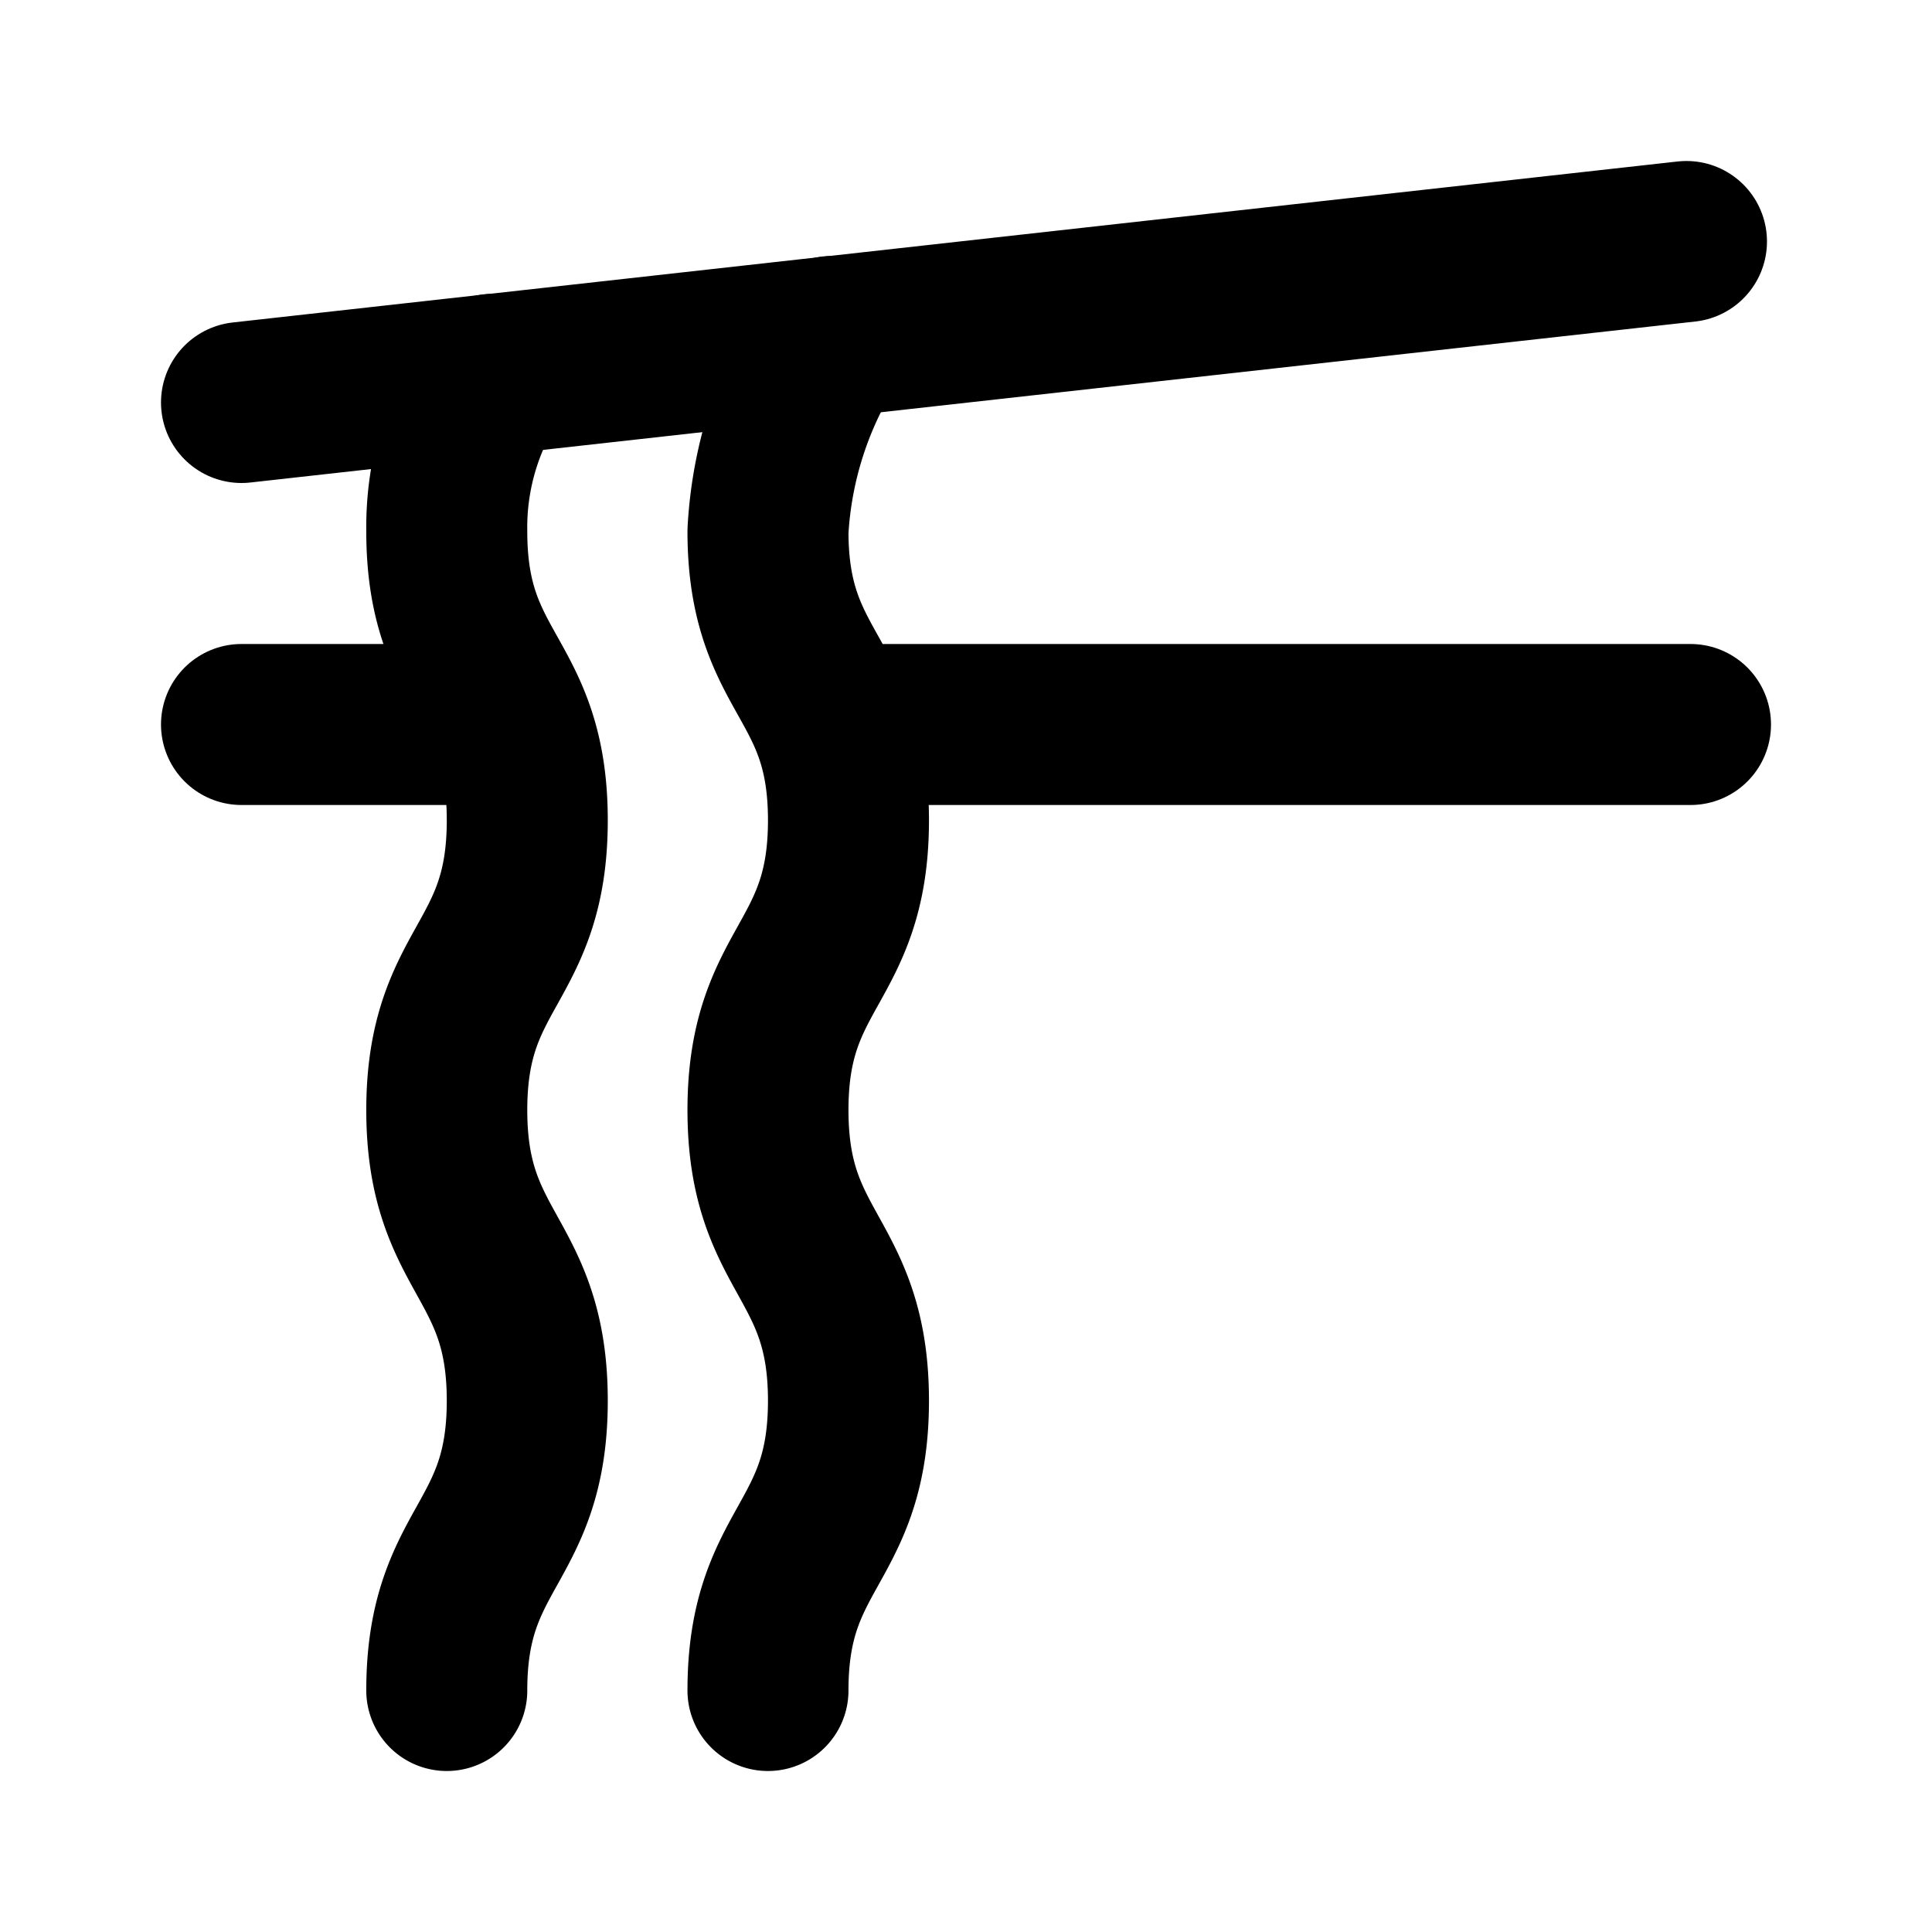
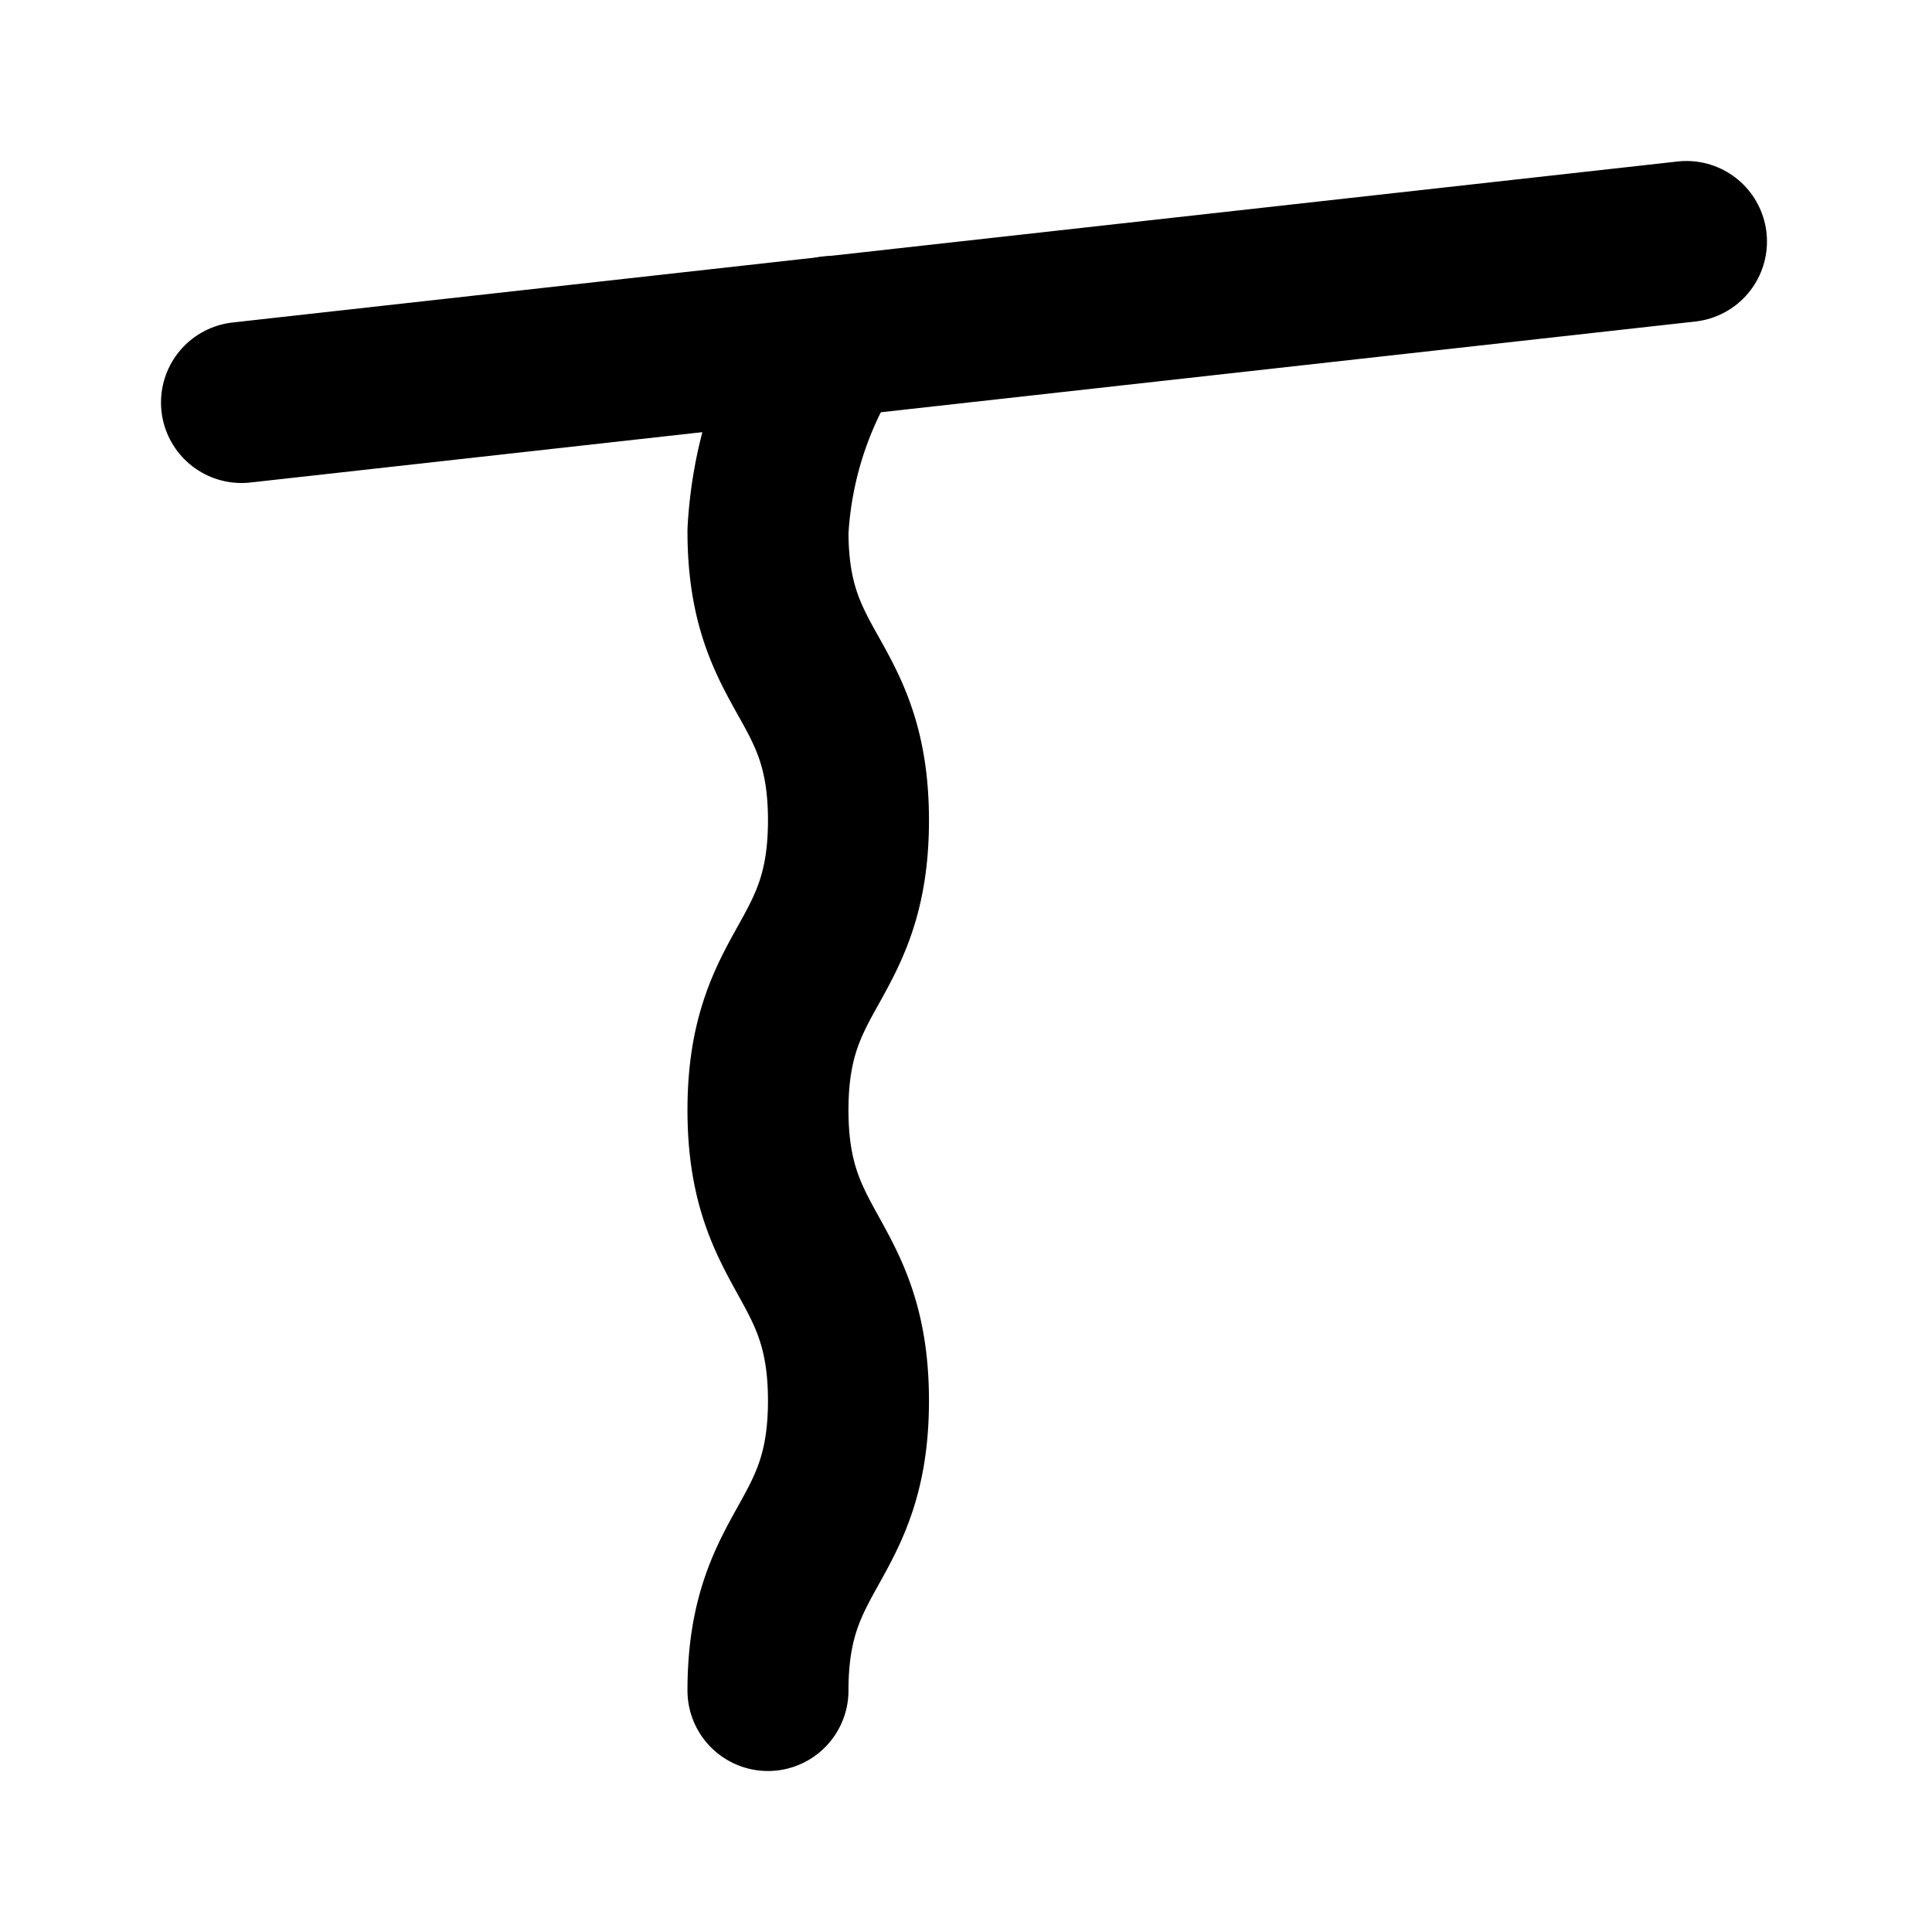
<svg xmlns="http://www.w3.org/2000/svg" fill="#000000" width="800px" height="800px" viewBox="0 0 24 24" id="noodle-left-2" data-name="Flat Line" class="icon flat-line">
-   <path id="primary" d="M3,9H6m5,0H21" style="fill: none; stroke: rgb(0, 0, 0); stroke-linecap: round; stroke-linejoin: round; stroke-width: 2;" />
-   <path id="primary-2" data-name="primary" d="M5.55,21c0-1.8,1-1.8,1-3.6s-1-1.81-1-3.61,1-1.8,1-3.6-1-1.79-1-3.59a3.45,3.45,0,0,1,.57-1.95" style="fill: none; stroke: rgb(0, 0, 0); stroke-linecap: round; stroke-linejoin: round; stroke-width: 2;" />
  <path id="primary-3" data-name="primary" d="M9.54,21c0-1.8,1-1.8,1-3.6s-1-1.81-1-3.61,1-1.8,1-3.6-1-1.79-1-3.59a4.92,4.92,0,0,1,.79-2.42" style="fill: none; stroke: rgb(0, 0, 0); stroke-linecap: round; stroke-linejoin: round; stroke-width: 2;" />
  <line id="primary-4" data-name="primary" x1="3" y1="5" x2="20.95" y2="3" style="fill: none; stroke: rgb(0, 0, 0); stroke-linecap: round; stroke-linejoin: round; stroke-width: 2;" />
</svg>